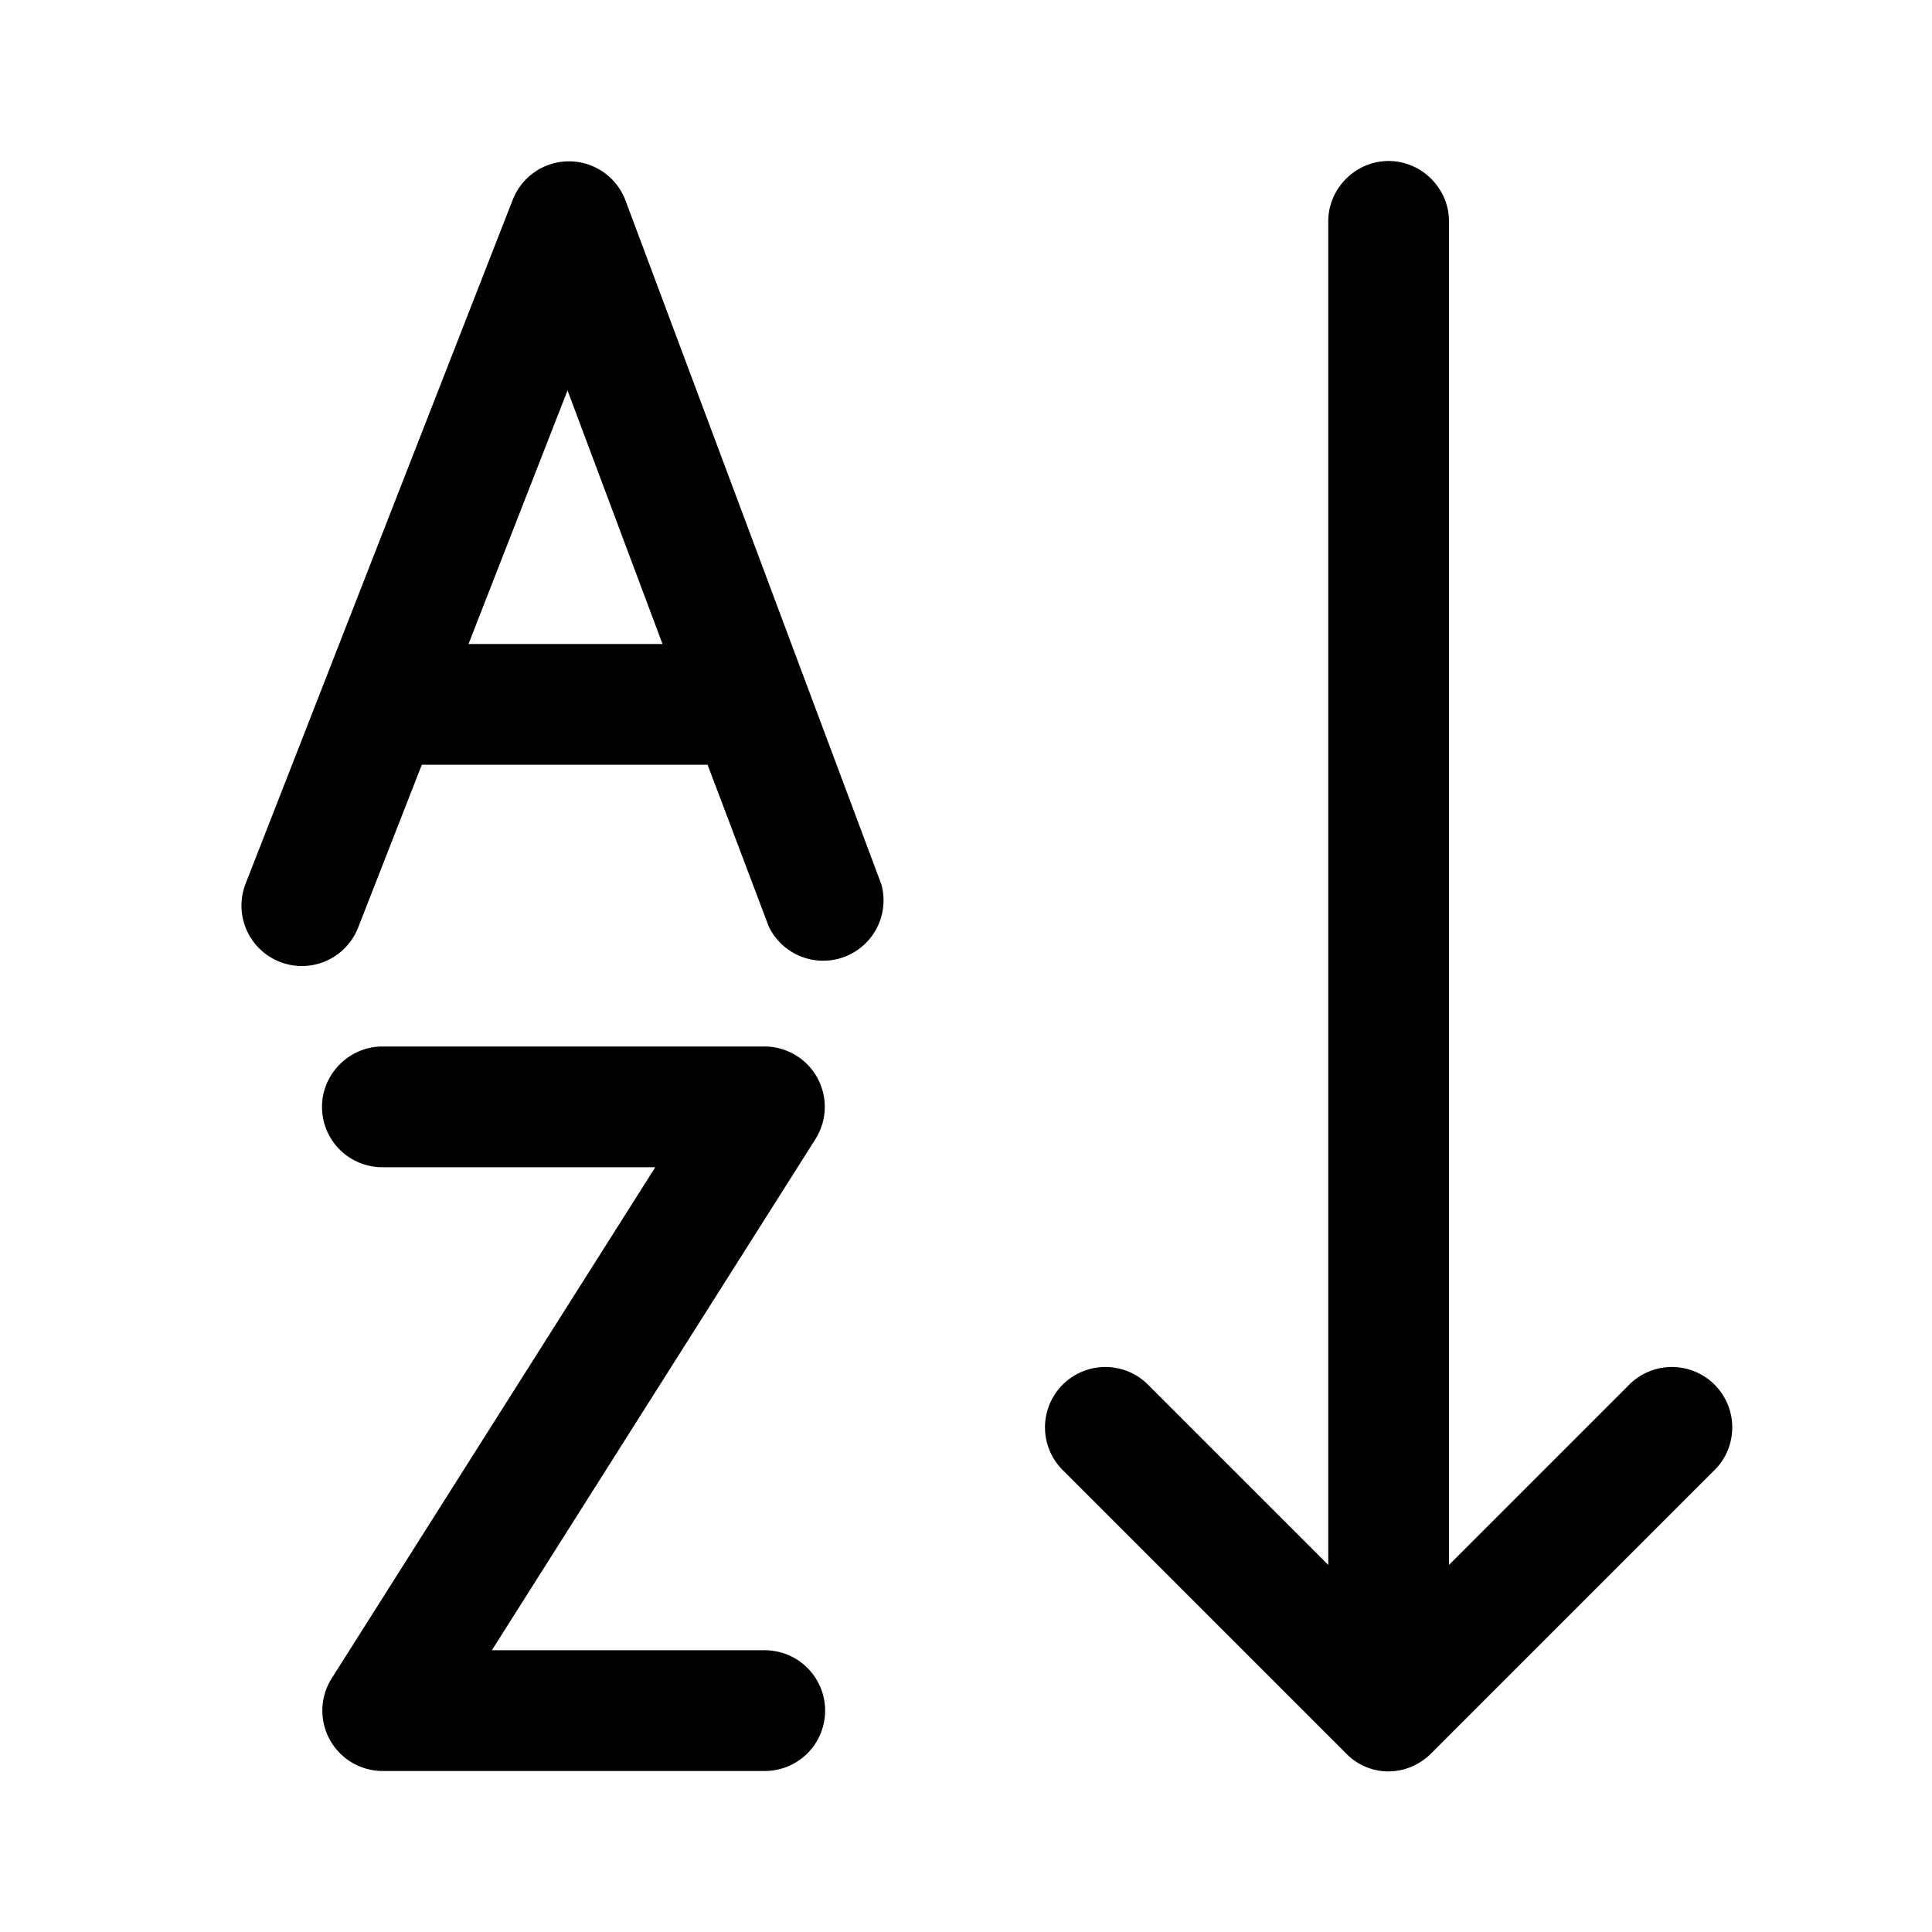
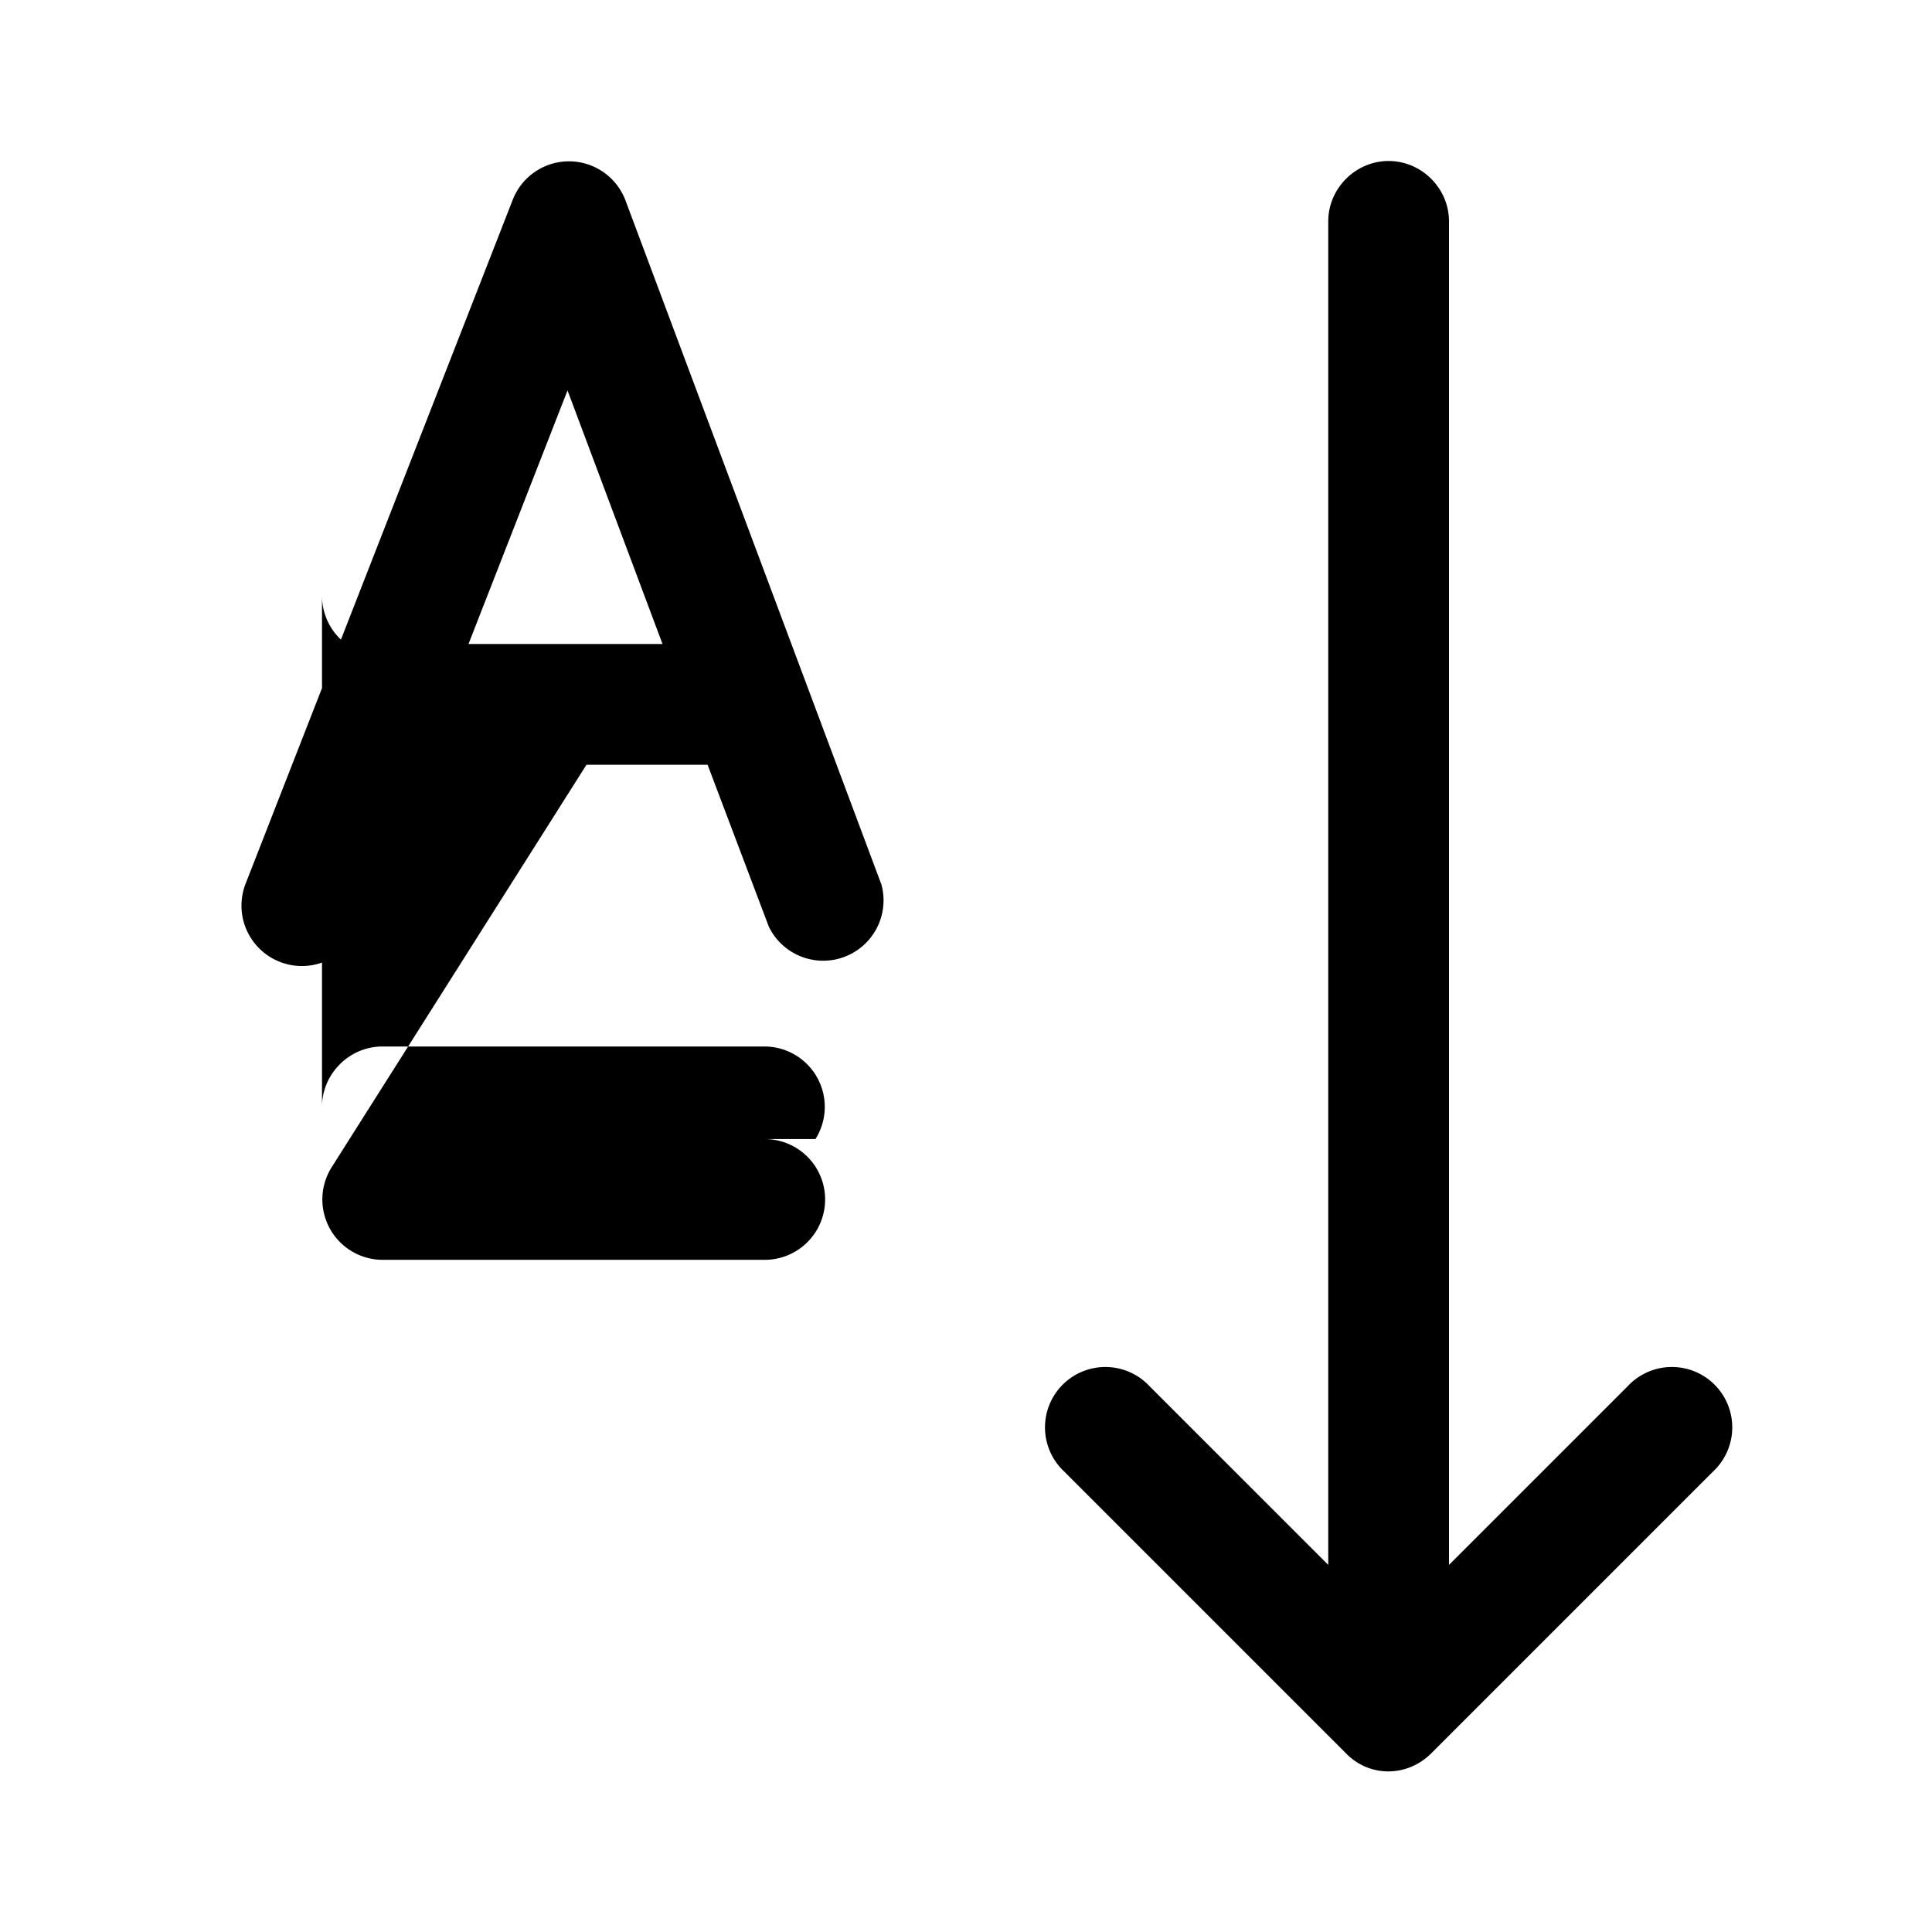
<svg xmlns="http://www.w3.org/2000/svg" width="24" height="24" viewBox="0 0 24 24">
-   <path d="M17.25 2c.41 0 .75.34.75.75v16.69l2.22-2.22a.75.75 0 1 1 1.06 1.06l-3.5 3.5c-.3.3-.77.3-1.06 0l-3.5-3.5a.75.75 0 1 1 1.06-1.06l2.22 2.22V2.75c0-.41.34-.75.75-.75Zm-9.48.49a.75.75 0 0 0-1.4-.01l-3.32 8.5a.75.75 0 1 0 1.4.54l.79-2.02h3.55l.76 2.01a.75.75 0 0 0 1.4-.52l-3.18-8.5ZM5.82 8l1.23-3.15L8.23 8h-2.4ZM4 13.75c0-.41.34-.75.75-.75H9.5a.75.75 0 0 1 .63 1.15L6.11 20.5H9.5a.75.75 0 1 1 0 1.5H4.75a.75.75 0 0 1-.63-1.15l4.02-6.35H4.75a.75.75 0 0 1-.75-.75Z" />
+   <path d="M17.25 2c.41 0 .75.34.75.75v16.69l2.22-2.22a.75.75 0 1 1 1.06 1.06l-3.5 3.5c-.3.3-.77.3-1.06 0l-3.5-3.5a.75.75 0 1 1 1.06-1.06l2.22 2.22V2.75c0-.41.34-.75.75-.75Zm-9.48.49a.75.75 0 0 0-1.4-.01l-3.32 8.5a.75.75 0 1 0 1.4.54l.79-2.02h3.55l.76 2.01a.75.75 0 0 0 1.4-.52l-3.18-8.5ZM5.82 8l1.23-3.15L8.23 8h-2.4ZM4 13.75c0-.41.34-.75.75-.75H9.5a.75.75 0 0 1 .63 1.15H9.5a.75.75 0 1 1 0 1.5H4.75a.75.75 0 0 1-.63-1.15l4.02-6.35H4.75a.75.75 0 0 1-.75-.75Z" />
</svg>